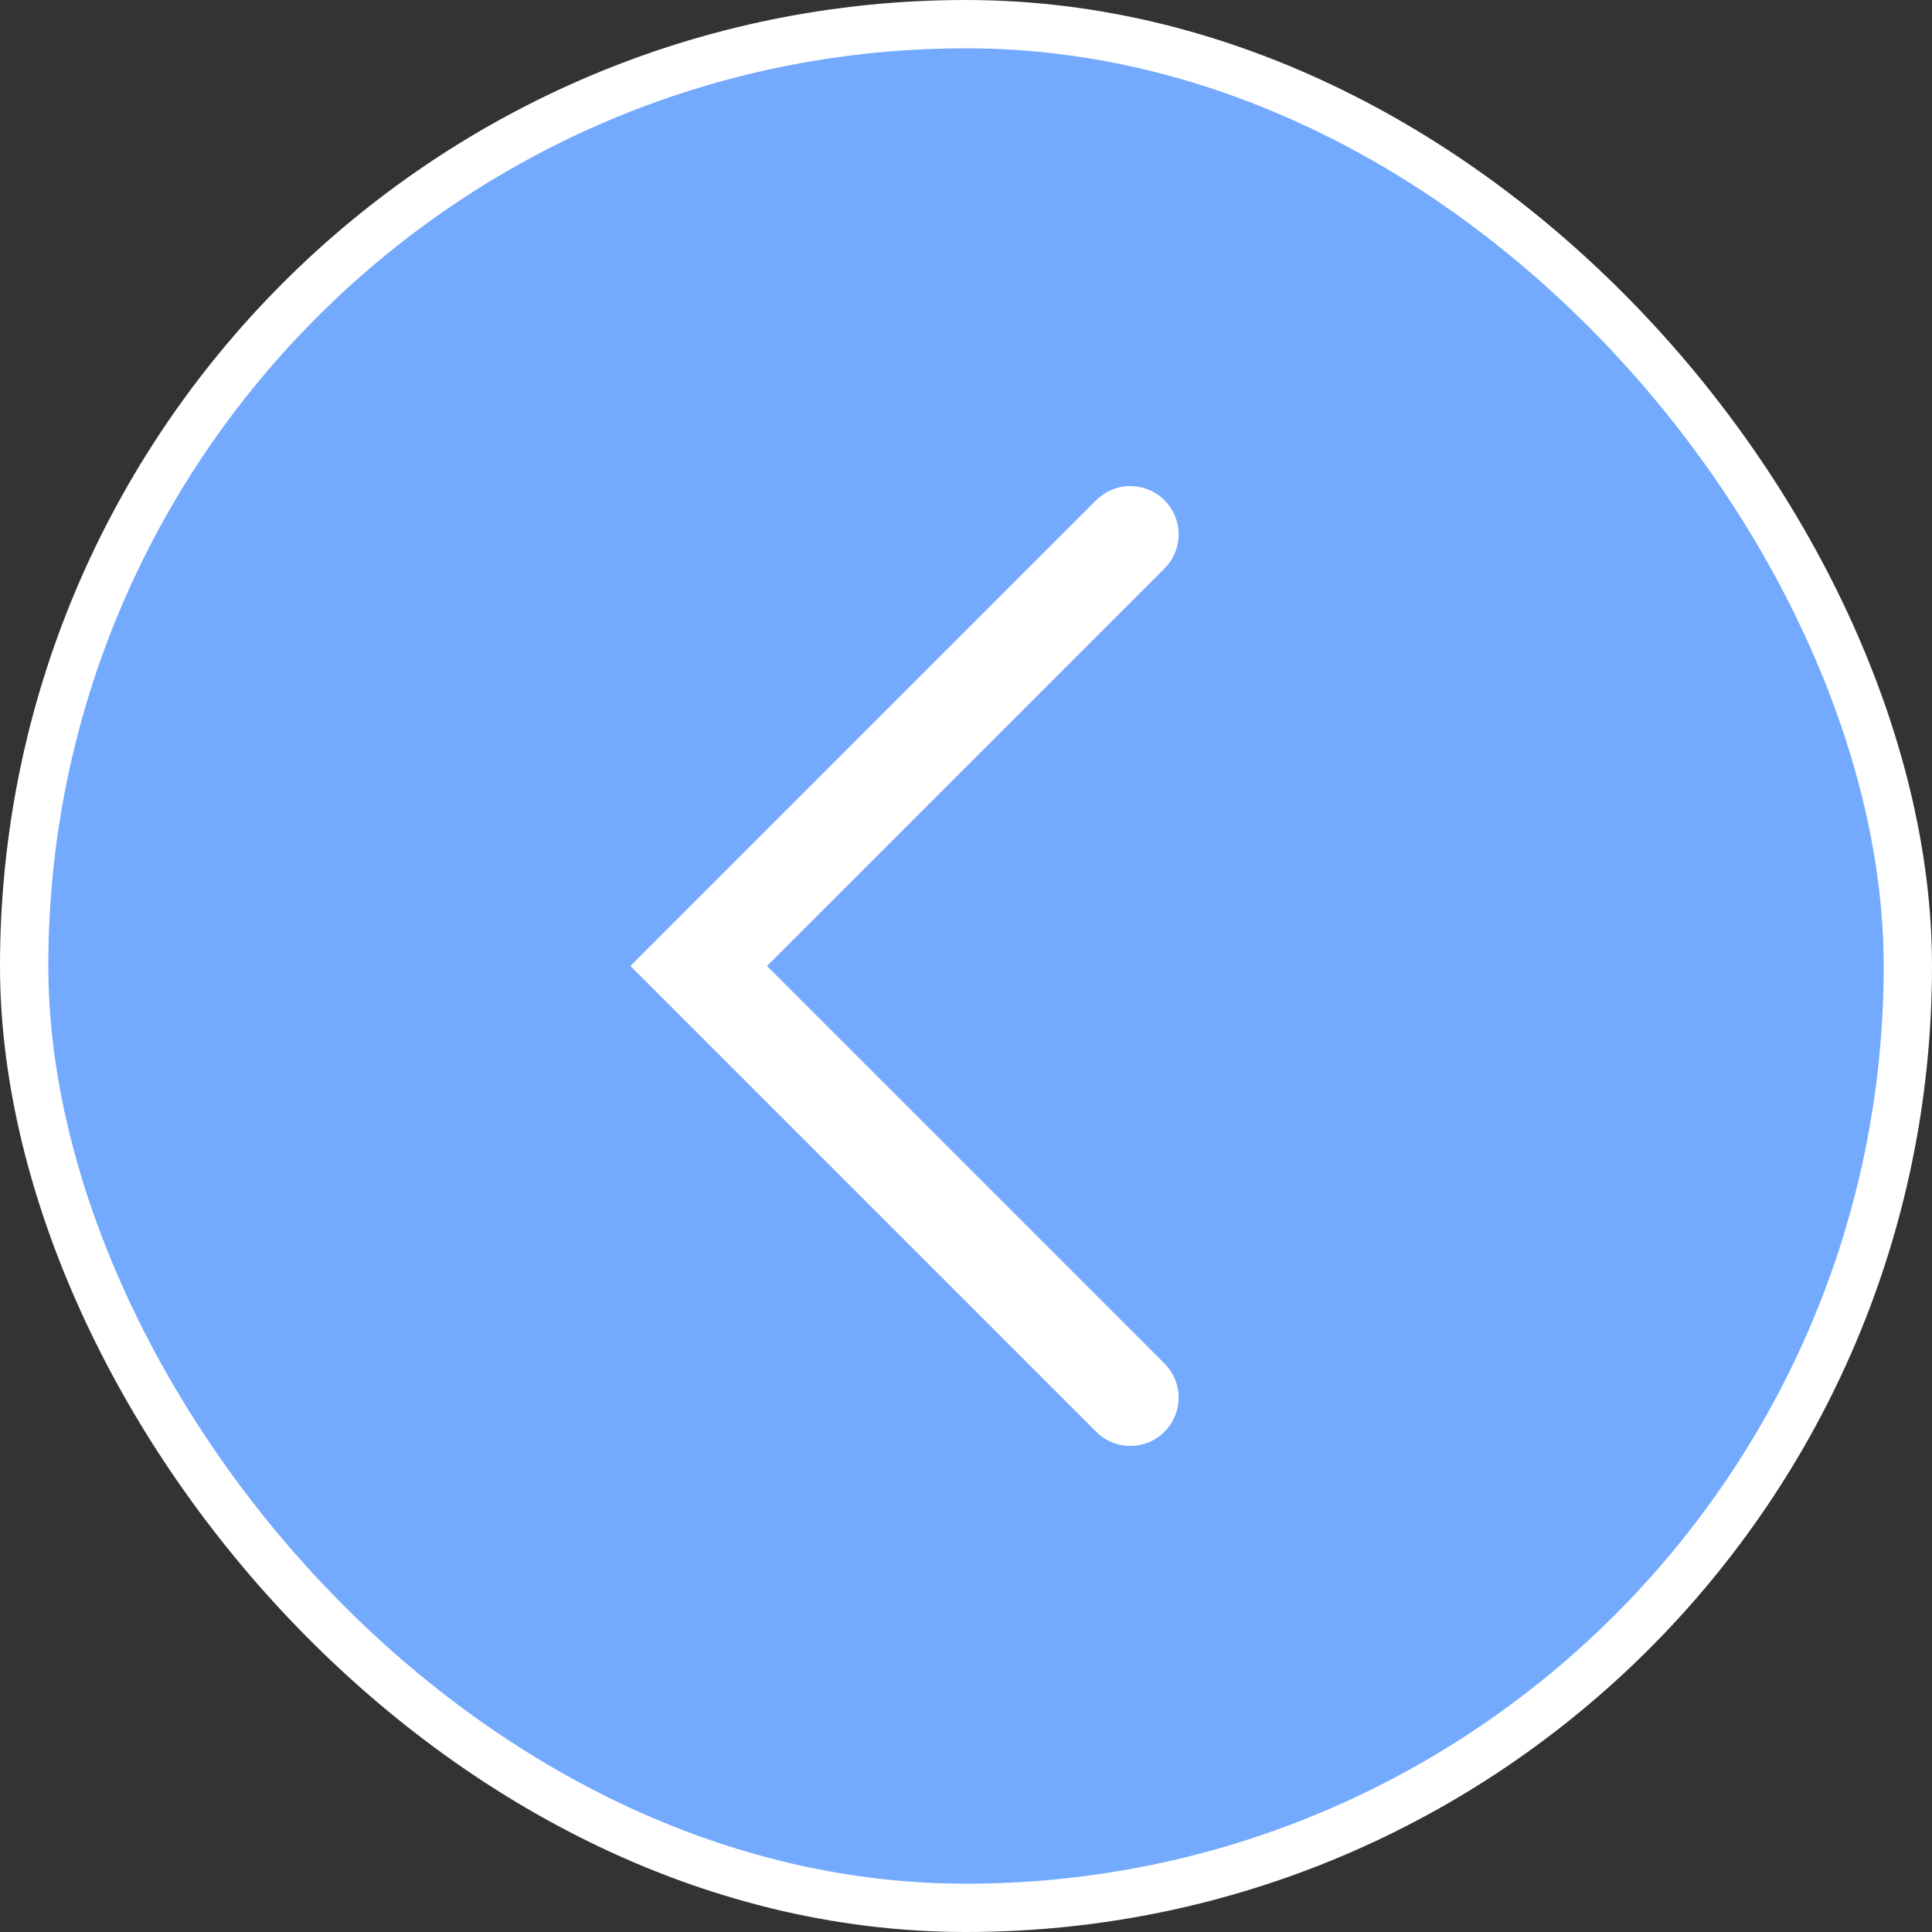
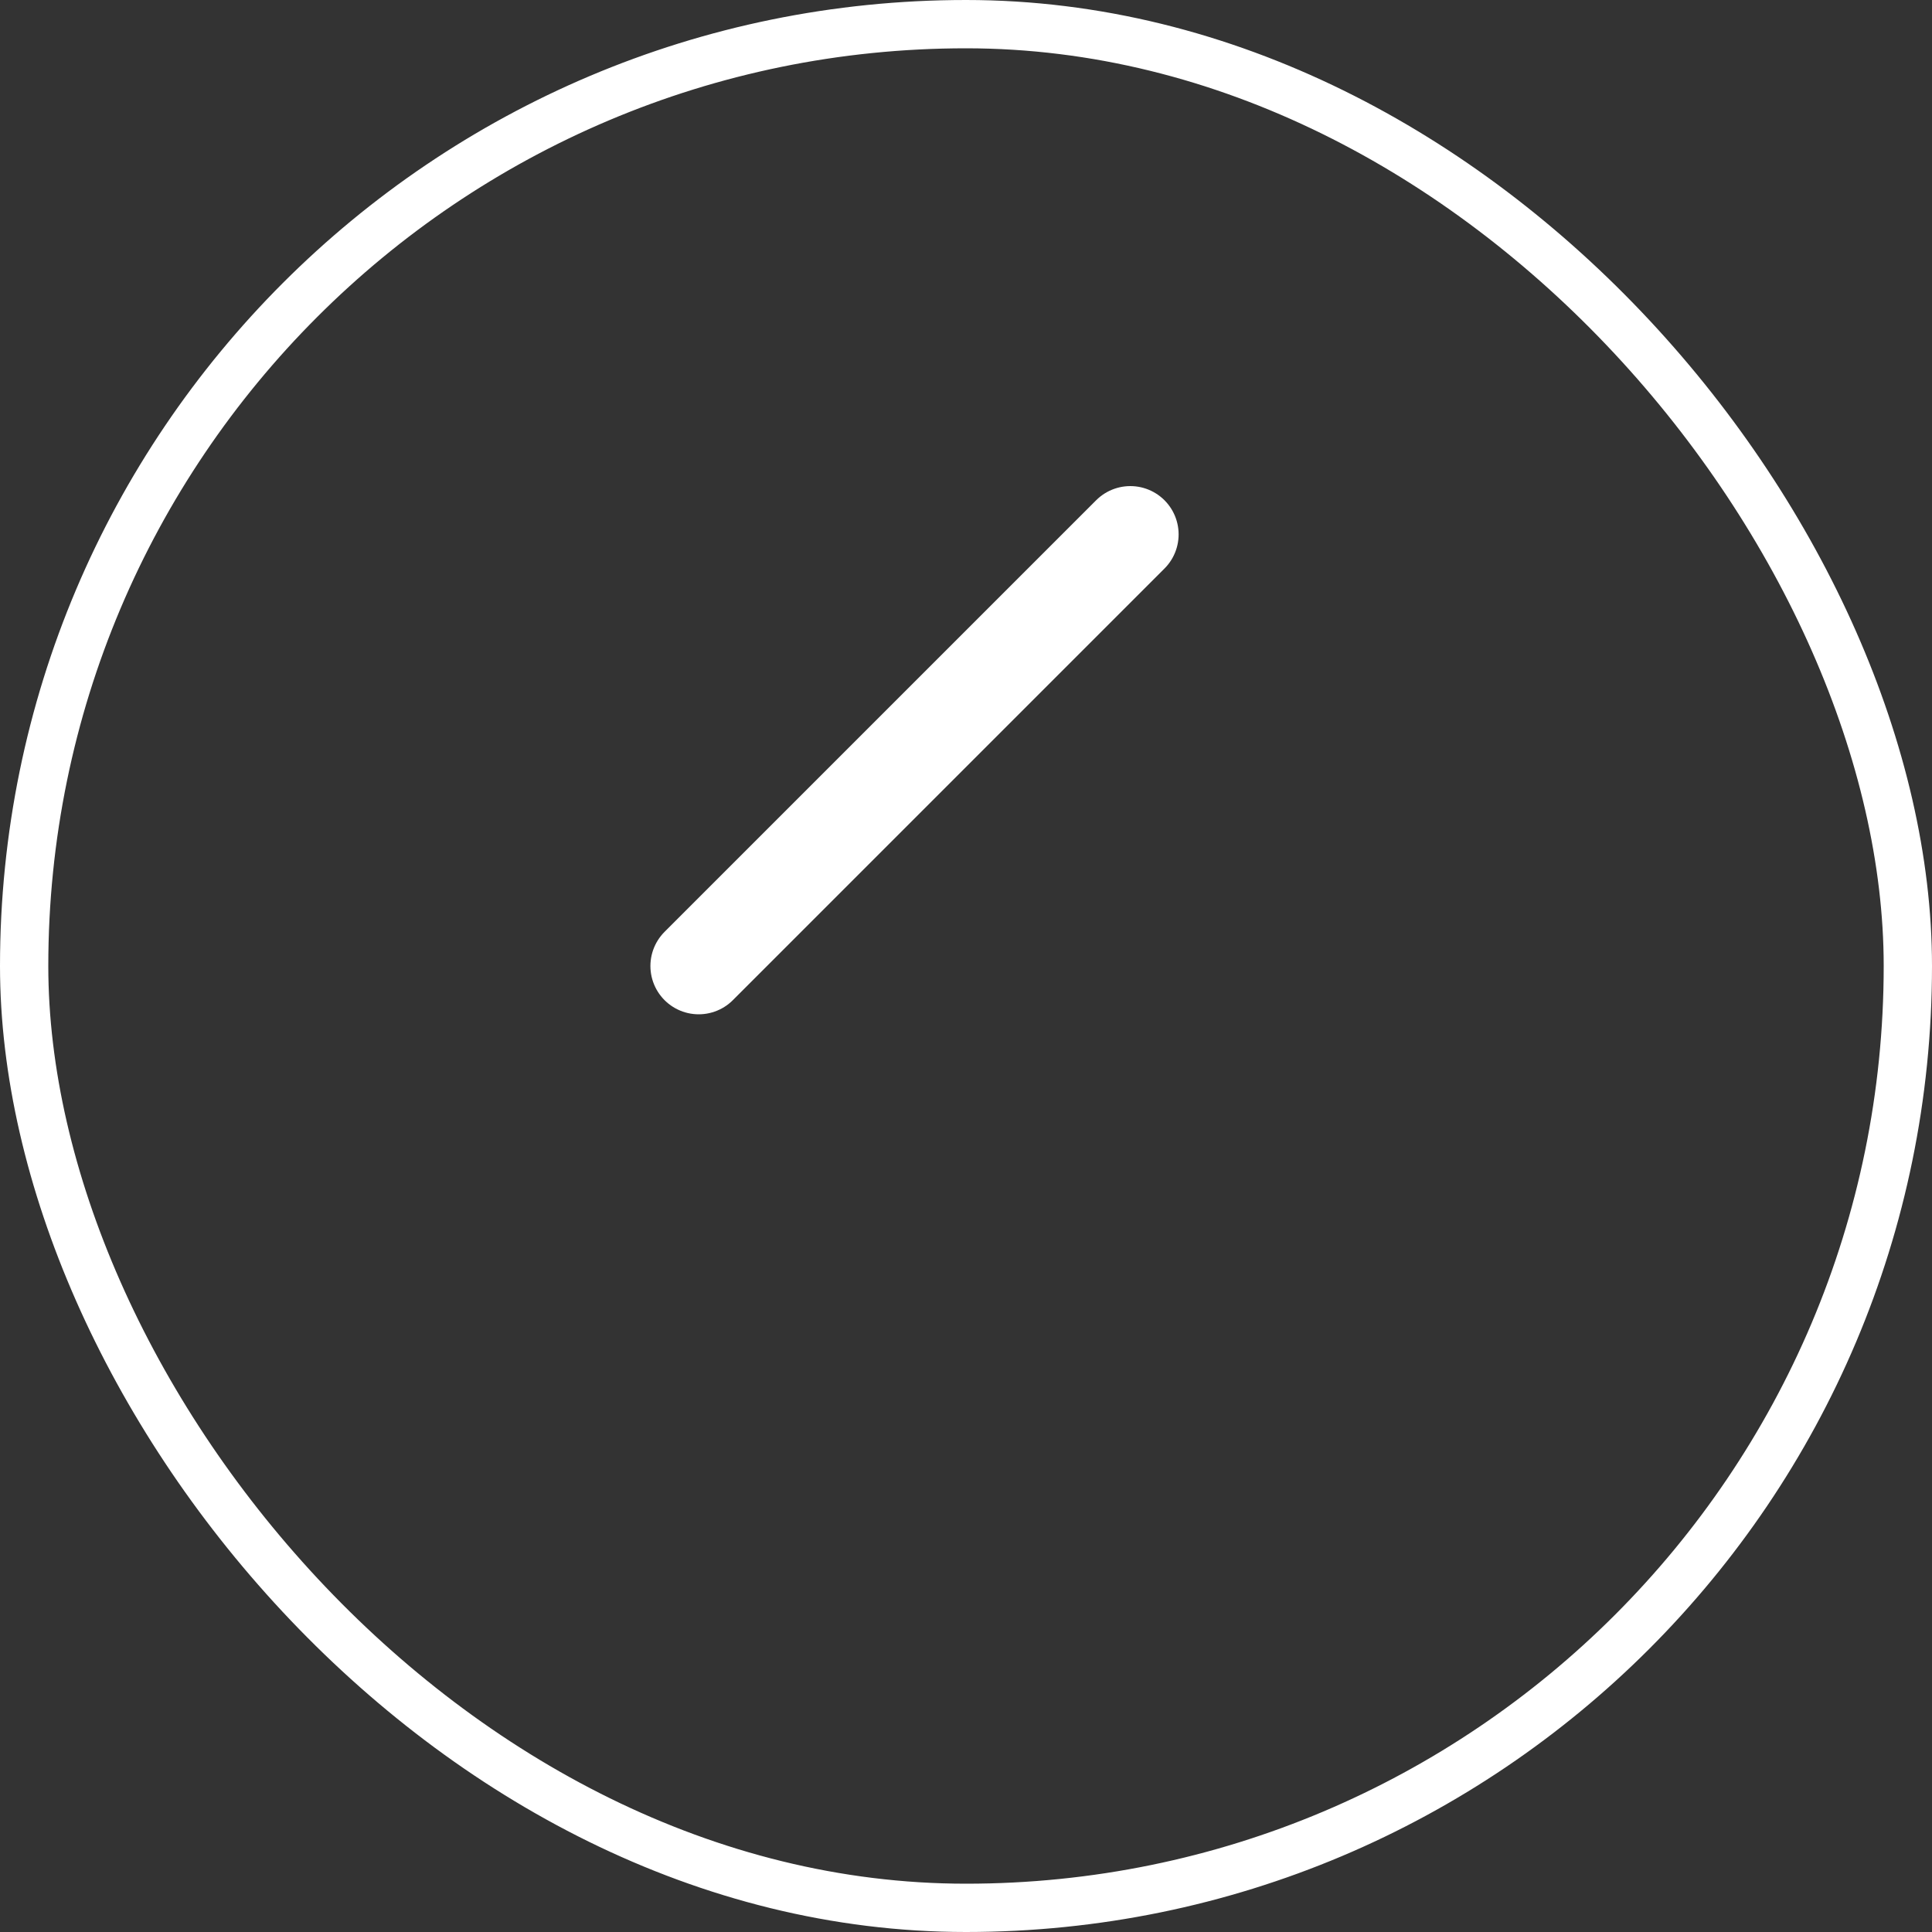
<svg xmlns="http://www.w3.org/2000/svg" width="40" height="40" viewBox="0 0 40 40" fill="none">
  <rect x="0" y="0" width="40" height="40" fill="#333333" stroke="none" />
-   <rect x="0.5" y="0.5" width="39" height="39" rx="19.5" fill="#73AAFD" />
  <rect x="0.5" y="0.5" width="39" height="39" rx="19.5" stroke="white" />
-   <path d="M23.402 11.064L14.466 20L23.402 28.936" stroke="white" stroke-width="2" stroke-linecap="round" />
+   <path d="M23.402 11.064L14.466 20" stroke="white" stroke-width="2" stroke-linecap="round" />
</svg>